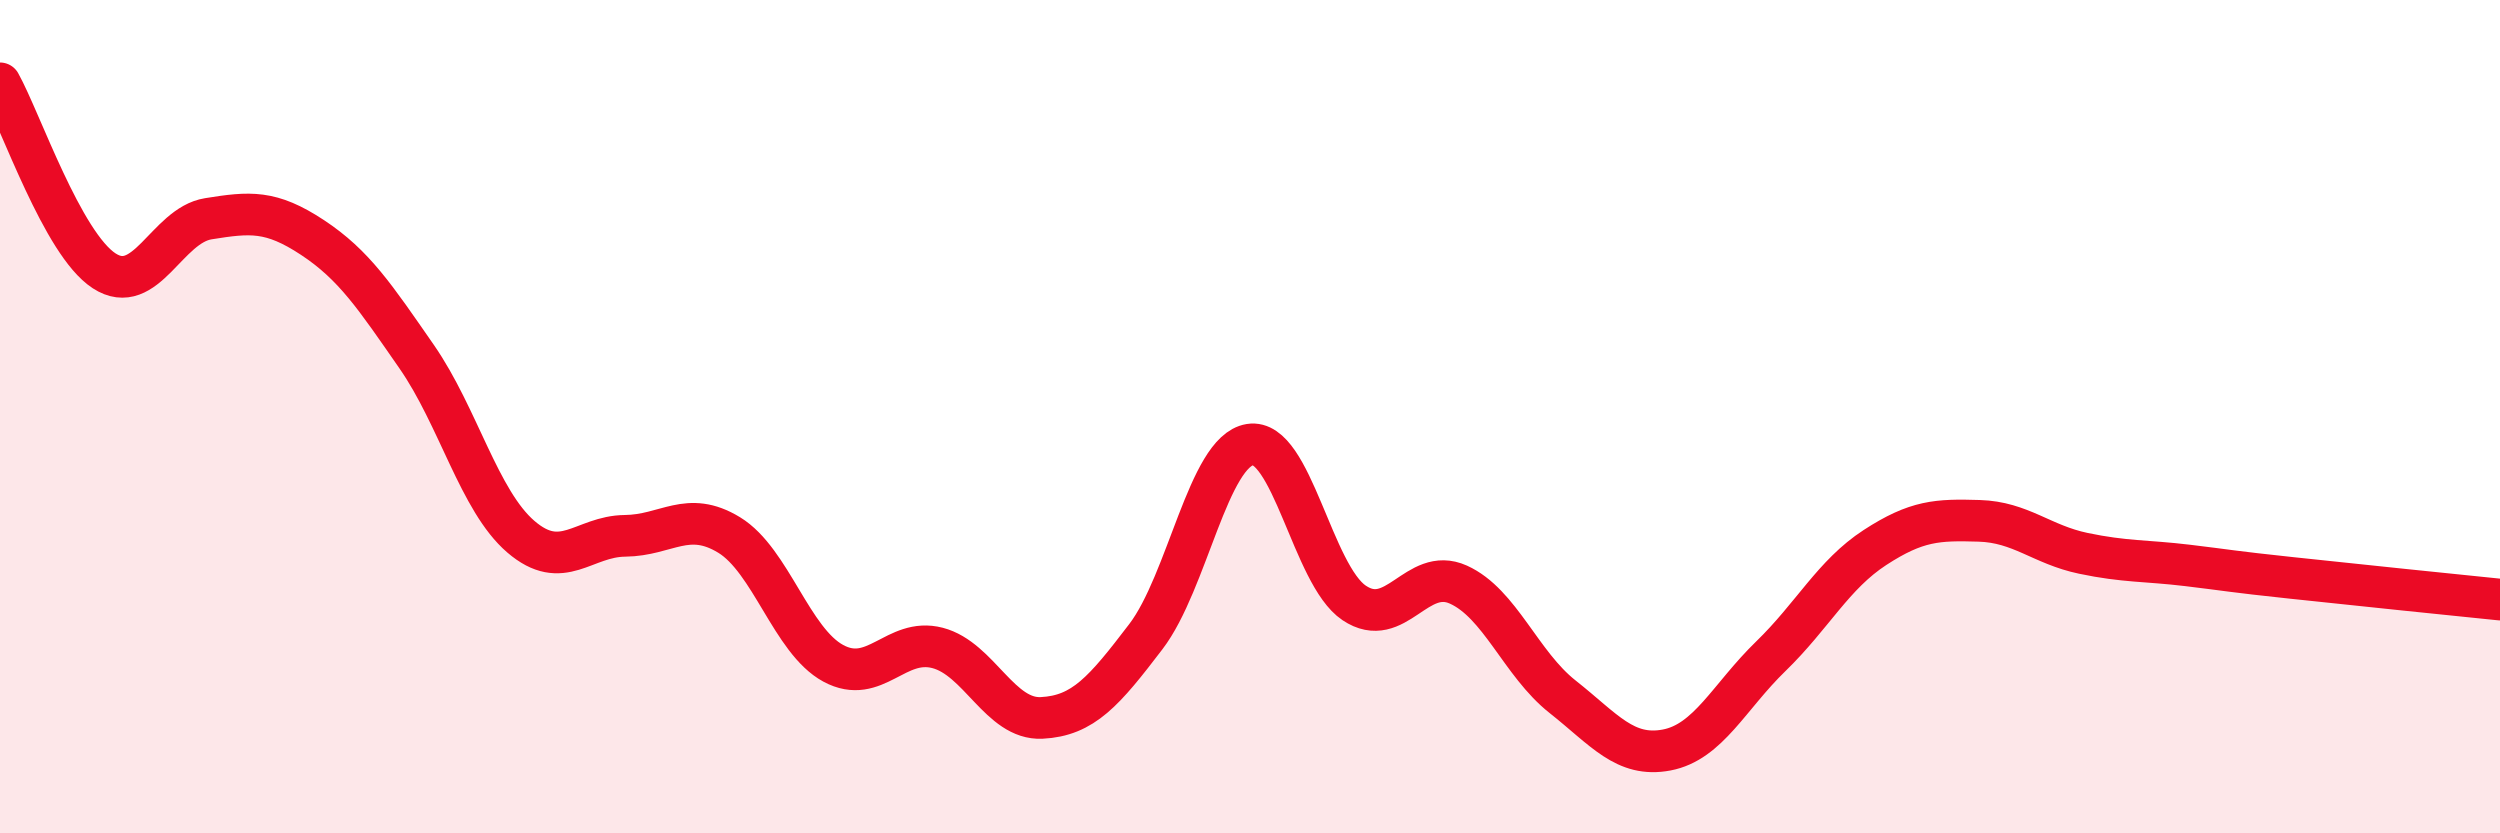
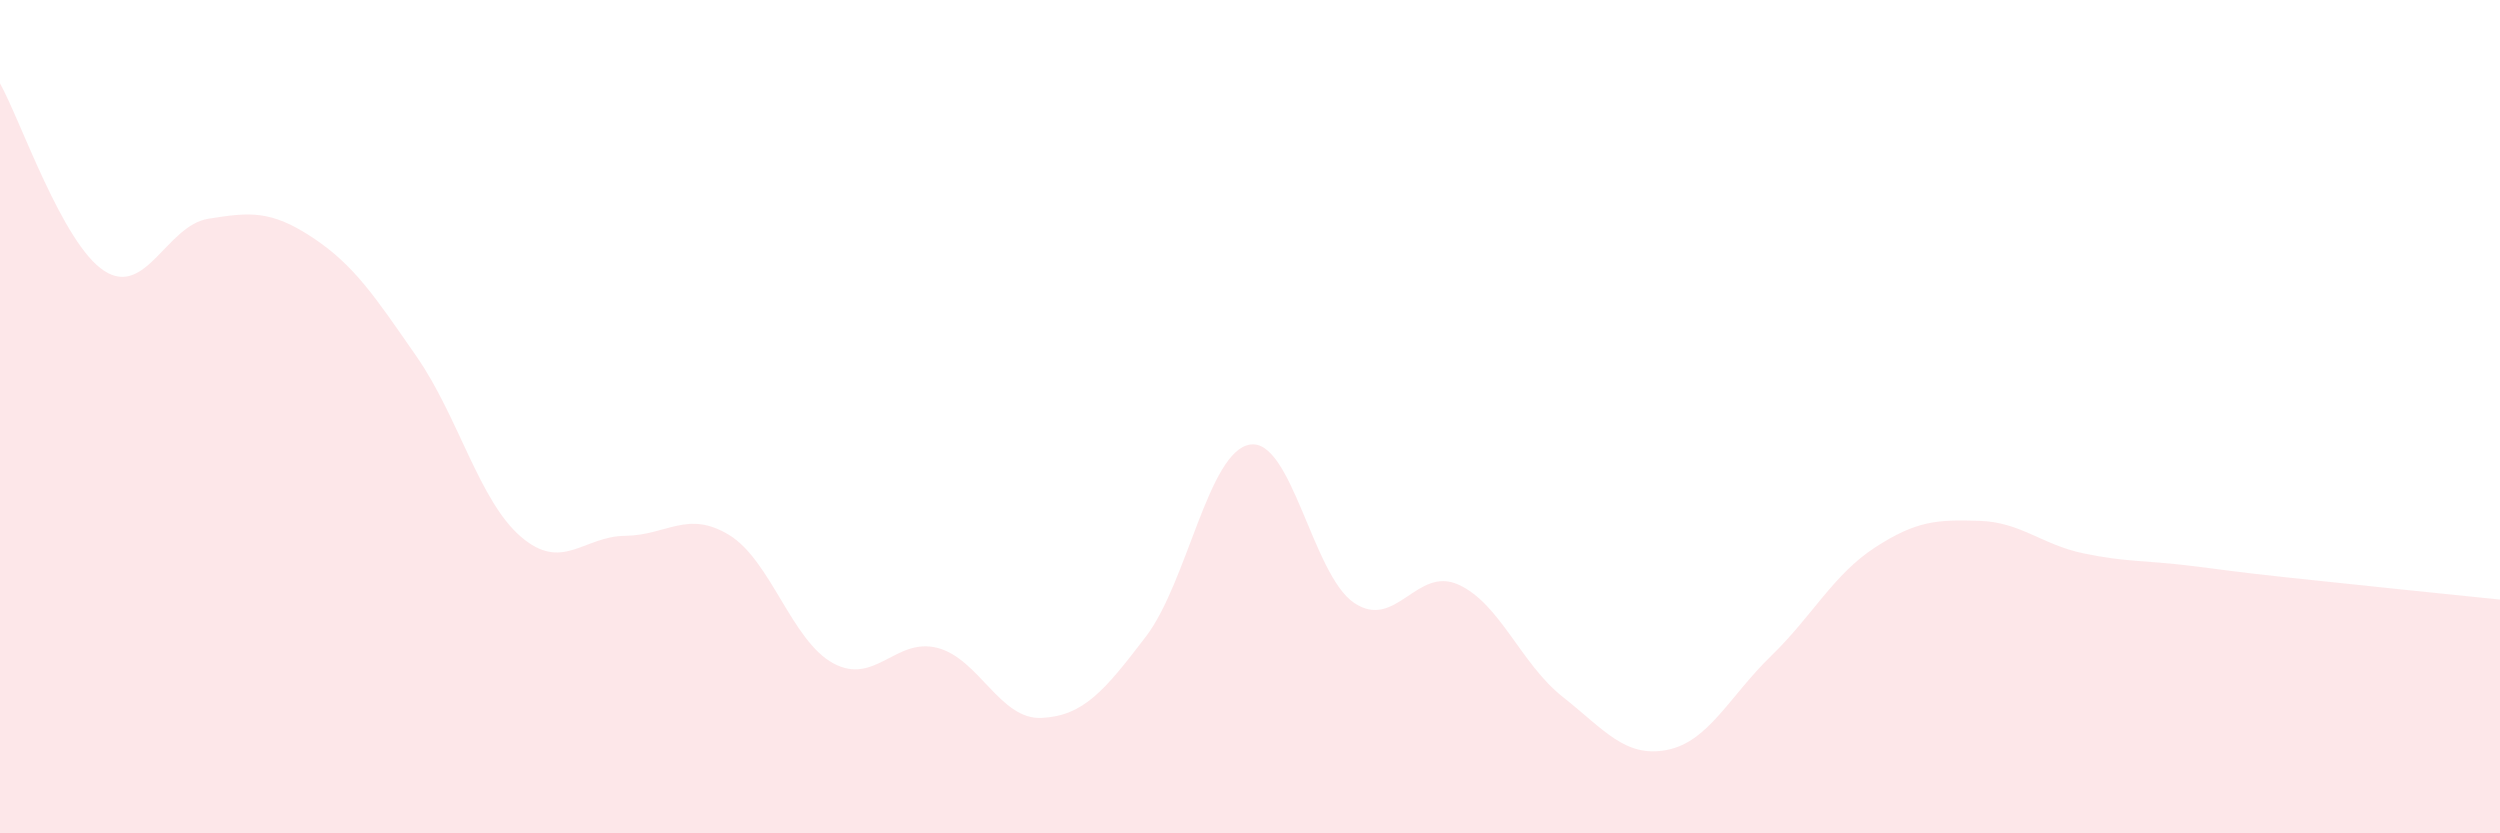
<svg xmlns="http://www.w3.org/2000/svg" width="60" height="20" viewBox="0 0 60 20">
  <path d="M 0,2 C 0.5,2.9 1.5,5.85 2.5,6.5 C 3.5,7.15 4,5.41 5,5.25 C 6,5.09 6.5,5.04 7.5,5.7 C 8.5,6.36 9,7.12 10,8.56 C 11,10 11.5,12.02 12.5,12.88 C 13.5,13.74 14,12.87 15,12.86 C 16,12.85 16.5,12.23 17.5,12.84 C 18.5,13.45 19,15.38 20,15.92 C 21,16.46 21.5,15.29 22.5,15.55 C 23.5,15.81 24,17.28 25,17.23 C 26,17.18 26.5,16.59 27.5,15.28 C 28.5,13.97 29,10.83 30,10.67 C 31,10.51 31.5,13.8 32.5,14.47 C 33.5,15.14 34,13.58 35,14.03 C 36,14.48 36.5,15.93 37.5,16.72 C 38.5,17.51 39,18.19 40,18 C 41,17.81 41.5,16.72 42.5,15.75 C 43.5,14.78 44,13.79 45,13.14 C 46,12.49 46.5,12.47 47.5,12.5 C 48.5,12.53 49,13.07 50,13.28 C 51,13.49 51.5,13.45 52.5,13.57 C 53.5,13.69 53.5,13.71 55,13.87 C 56.5,14.03 59,14.29 60,14.39L60 20L0 20Z" fill="#EB0A25" opacity="0.1" stroke-linecap="round" stroke-linejoin="round" />
-   <path d="M 0,2 C 0.5,2.9 1.5,5.85 2.5,6.5 C 3.5,7.15 4,5.41 5,5.25 C 6,5.09 6.5,5.04 7.5,5.7 C 8.5,6.36 9,7.12 10,8.56 C 11,10 11.5,12.02 12.5,12.88 C 13.5,13.74 14,12.87 15,12.86 C 16,12.85 16.5,12.23 17.5,12.84 C 18.5,13.45 19,15.38 20,15.92 C 21,16.46 21.5,15.29 22.5,15.55 C 23.5,15.81 24,17.28 25,17.23 C 26,17.18 26.5,16.59 27.5,15.28 C 28.5,13.97 29,10.83 30,10.67 C 31,10.51 31.5,13.8 32.5,14.47 C 33.5,15.14 34,13.58 35,14.03 C 36,14.48 36.5,15.93 37.5,16.72 C 38.5,17.51 39,18.19 40,18 C 41,17.81 41.5,16.72 42.5,15.75 C 43.5,14.78 44,13.79 45,13.14 C 46,12.49 46.5,12.47 47.5,12.5 C 48.5,12.53 49,13.07 50,13.28 C 51,13.49 51.5,13.45 52.5,13.57 C 53.5,13.69 53.5,13.71 55,13.87 C 56.5,14.03 59,14.29 60,14.39" stroke="#EB0A25" stroke-width="1" fill="none" stroke-linecap="round" stroke-linejoin="round" />
</svg>